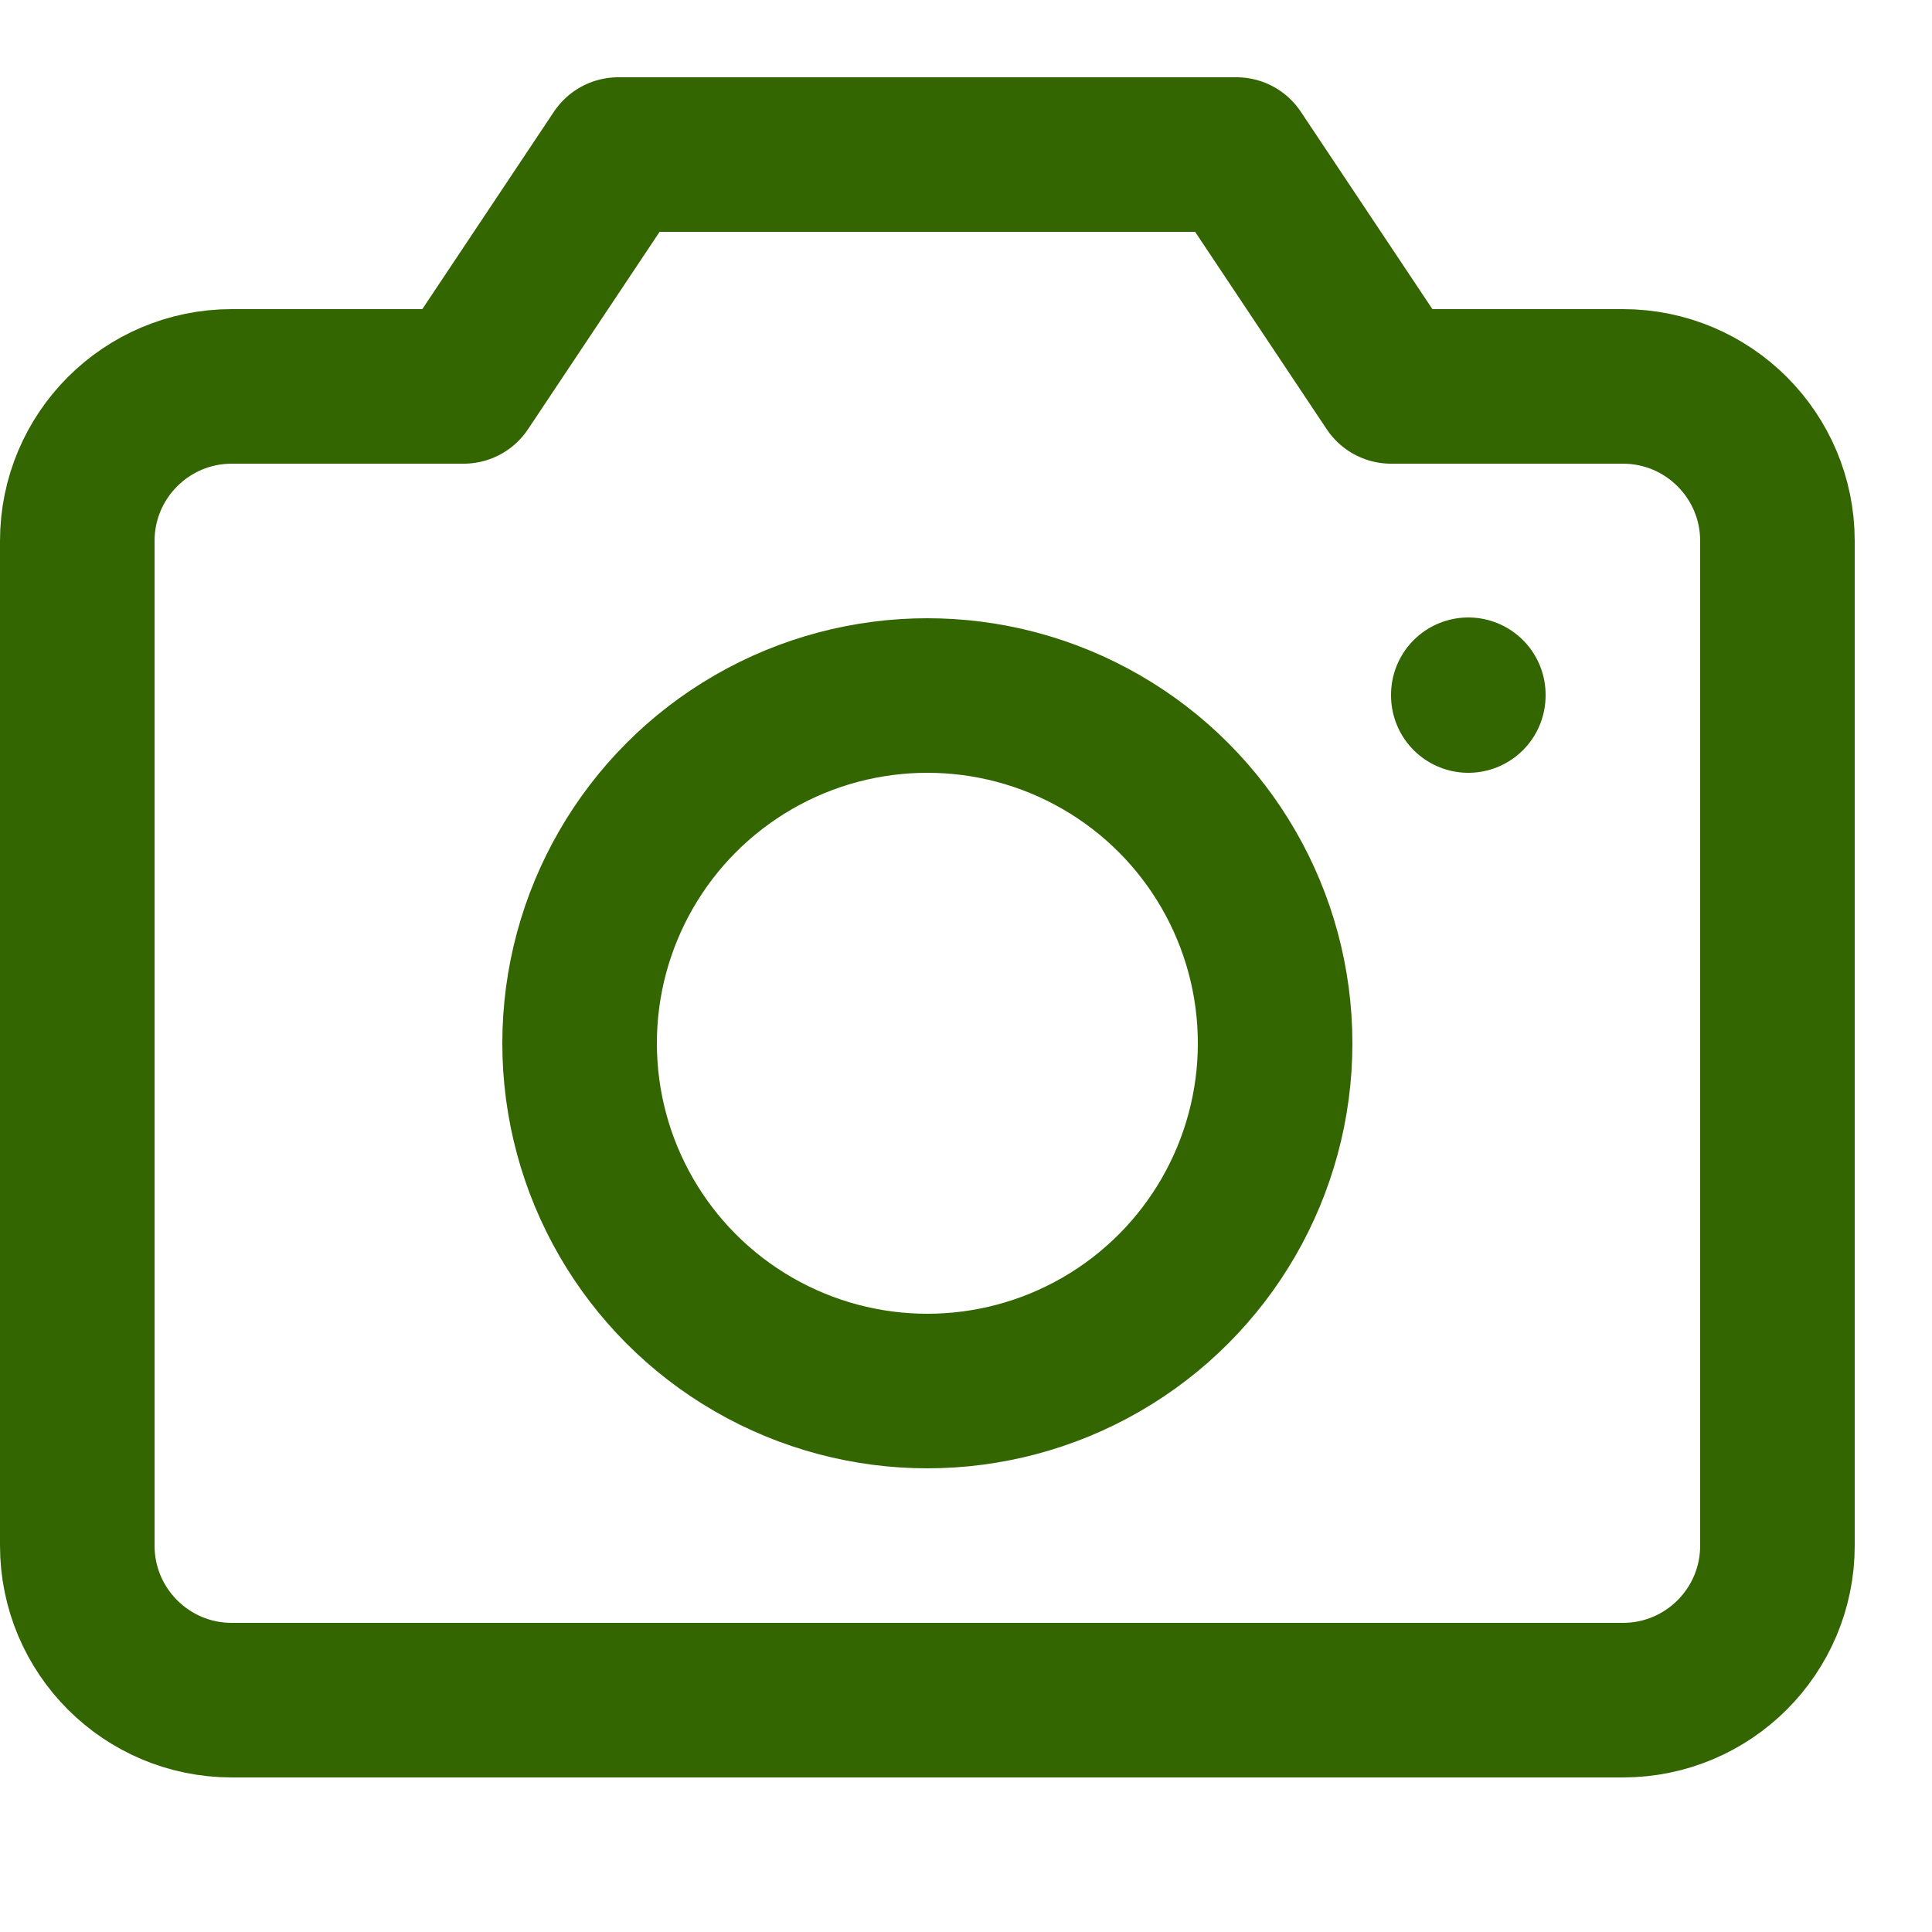
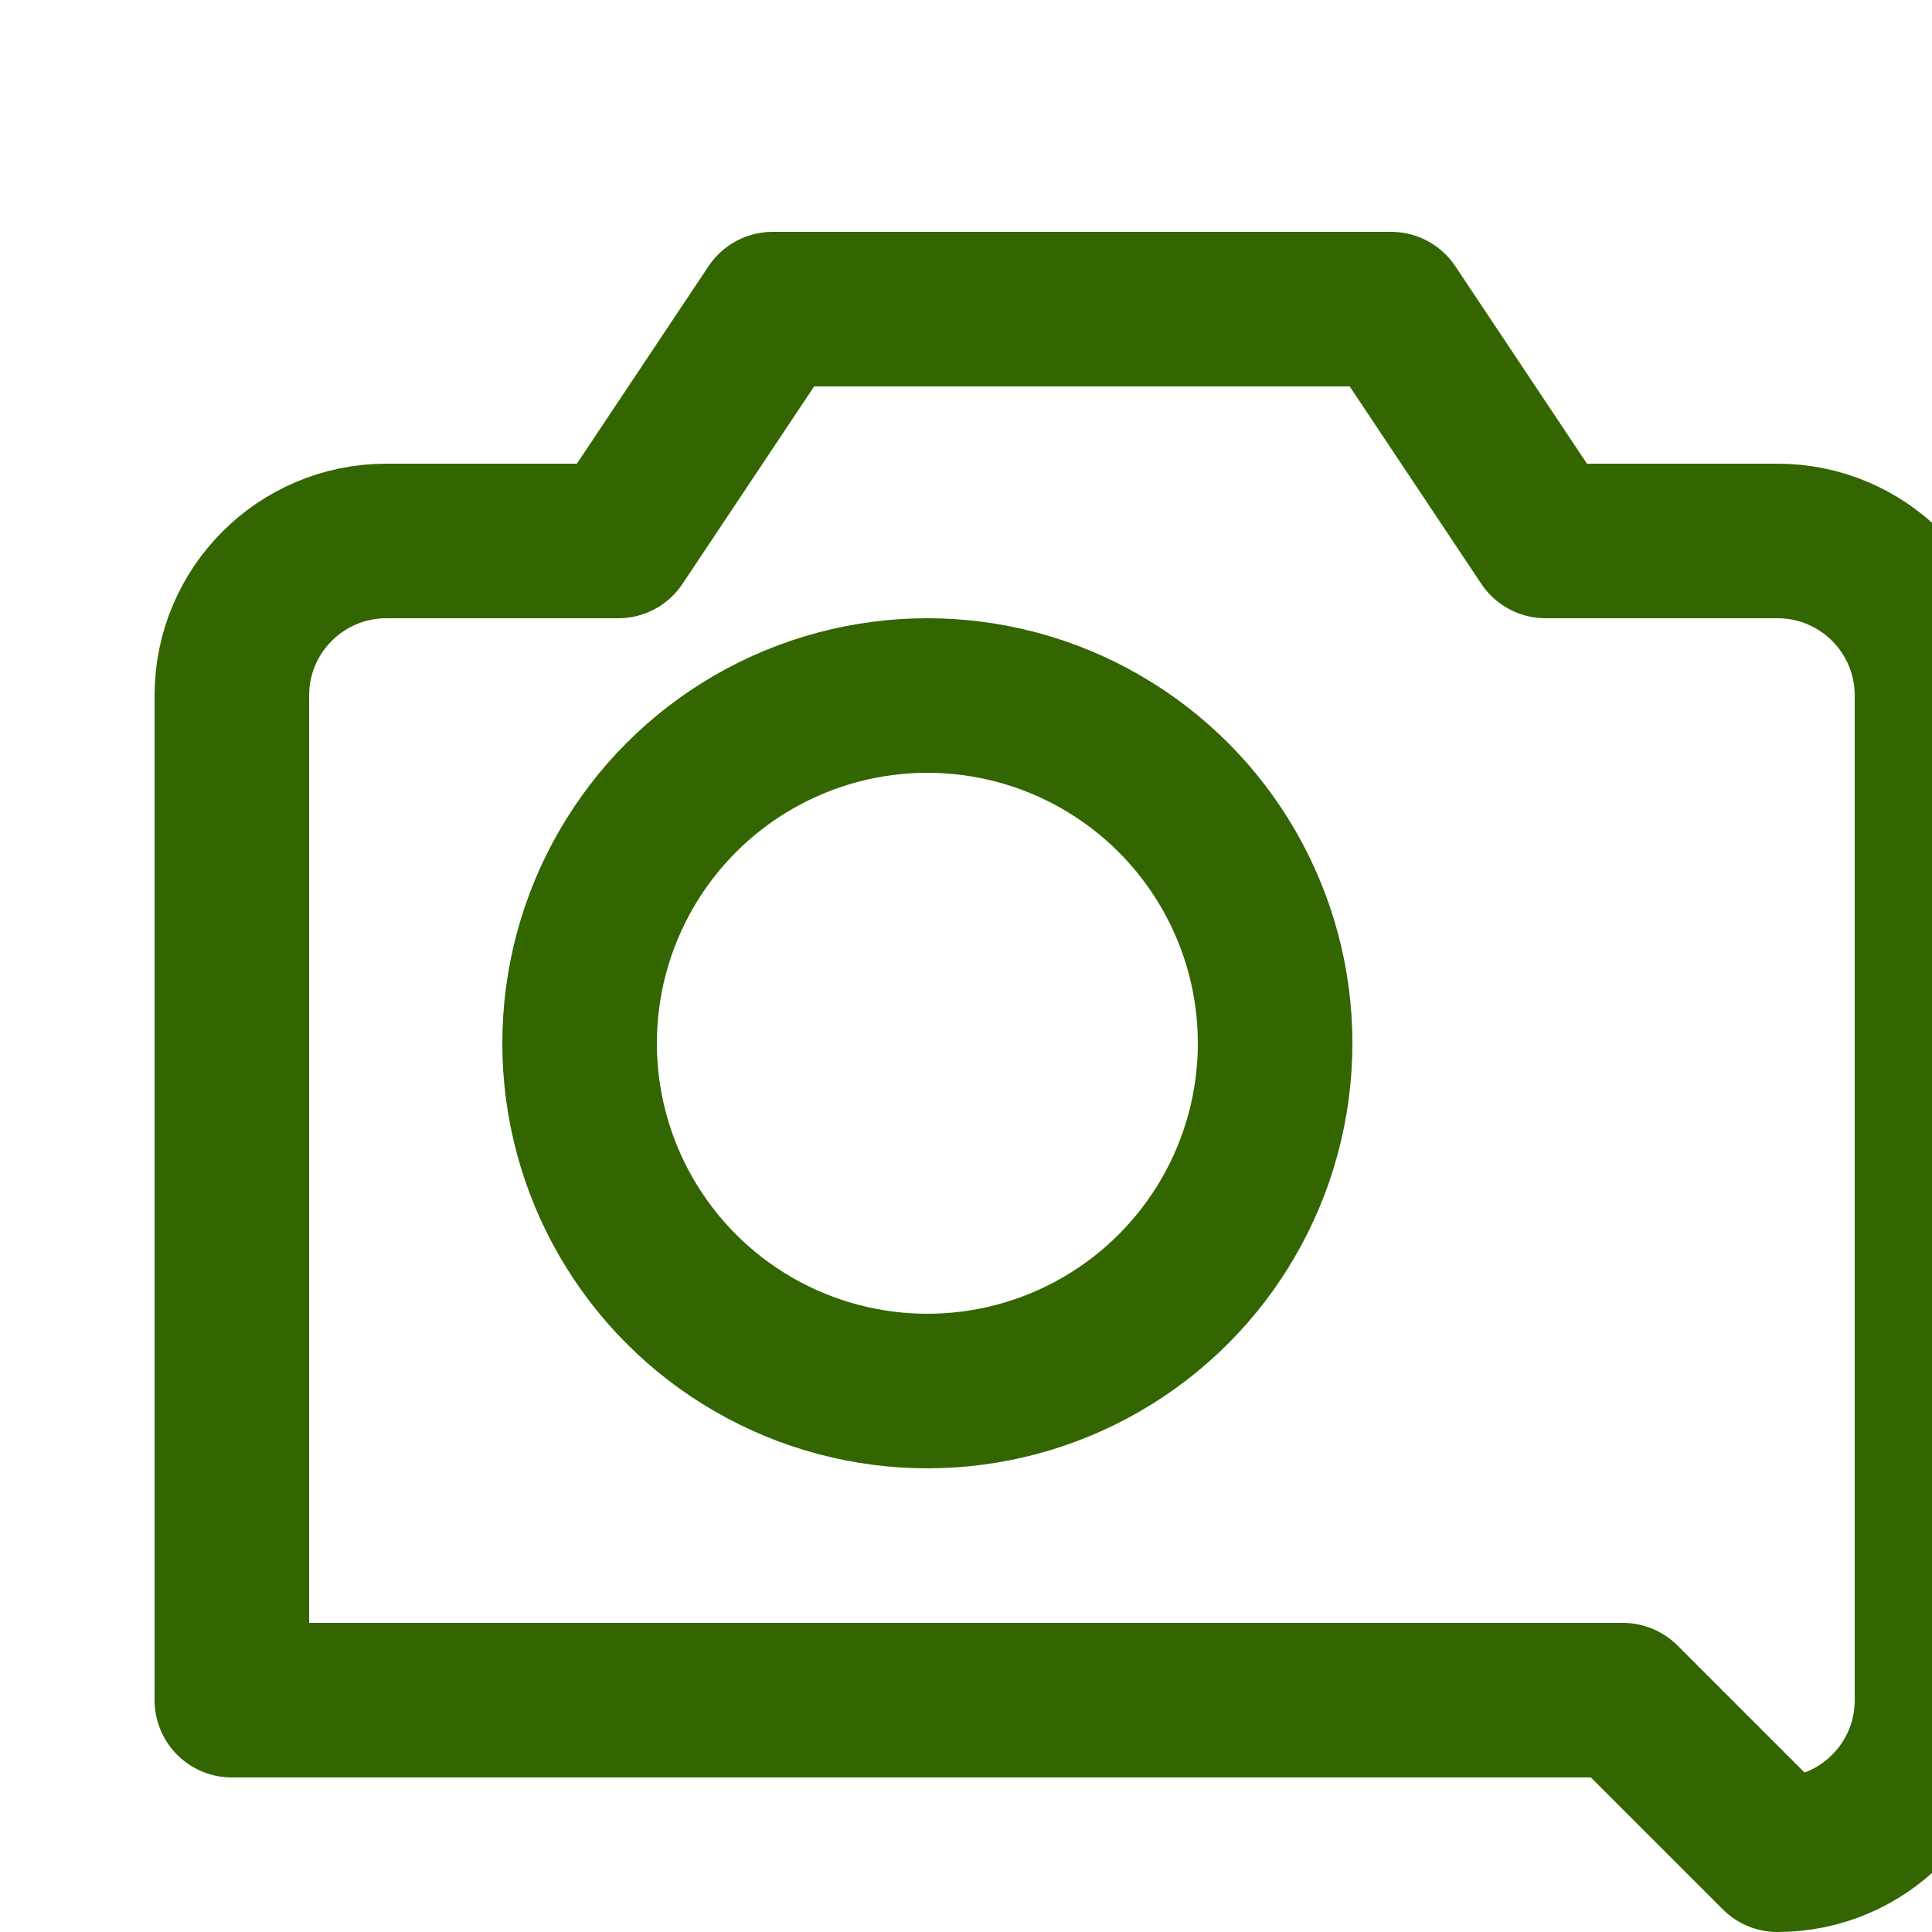
<svg xmlns="http://www.w3.org/2000/svg" enable-background="new 0 0 25 25" width="100" height="100" viewBox="0 0 25 25">
  <title>camera</title>
  <g style="fill:none;stroke:#336600;stroke-width:2;stroke-linecap:round;stroke-linejoin:round;stroke-miterlimit:10">
-     <path d="m21 22h-18c-1.105 0-2-.895-2-2v-13c0-1.105.895-2 2-2h3l2-3h8l2 3h3c1.105 0 2 .895 2 2v13c0 1.105-.895 2-2 2z" />
+     <path d="m21 22h-18v-13c0-1.105.895-2 2-2h3l2-3h8l2 3h3c1.105 0 2 .895 2 2v13c0 1.105-.895 2-2 2z" />
    <circle cx="12" cy="13.5" r="4.5" />
-     <path d="m19 8.99v.01" />
  </g>
</svg>